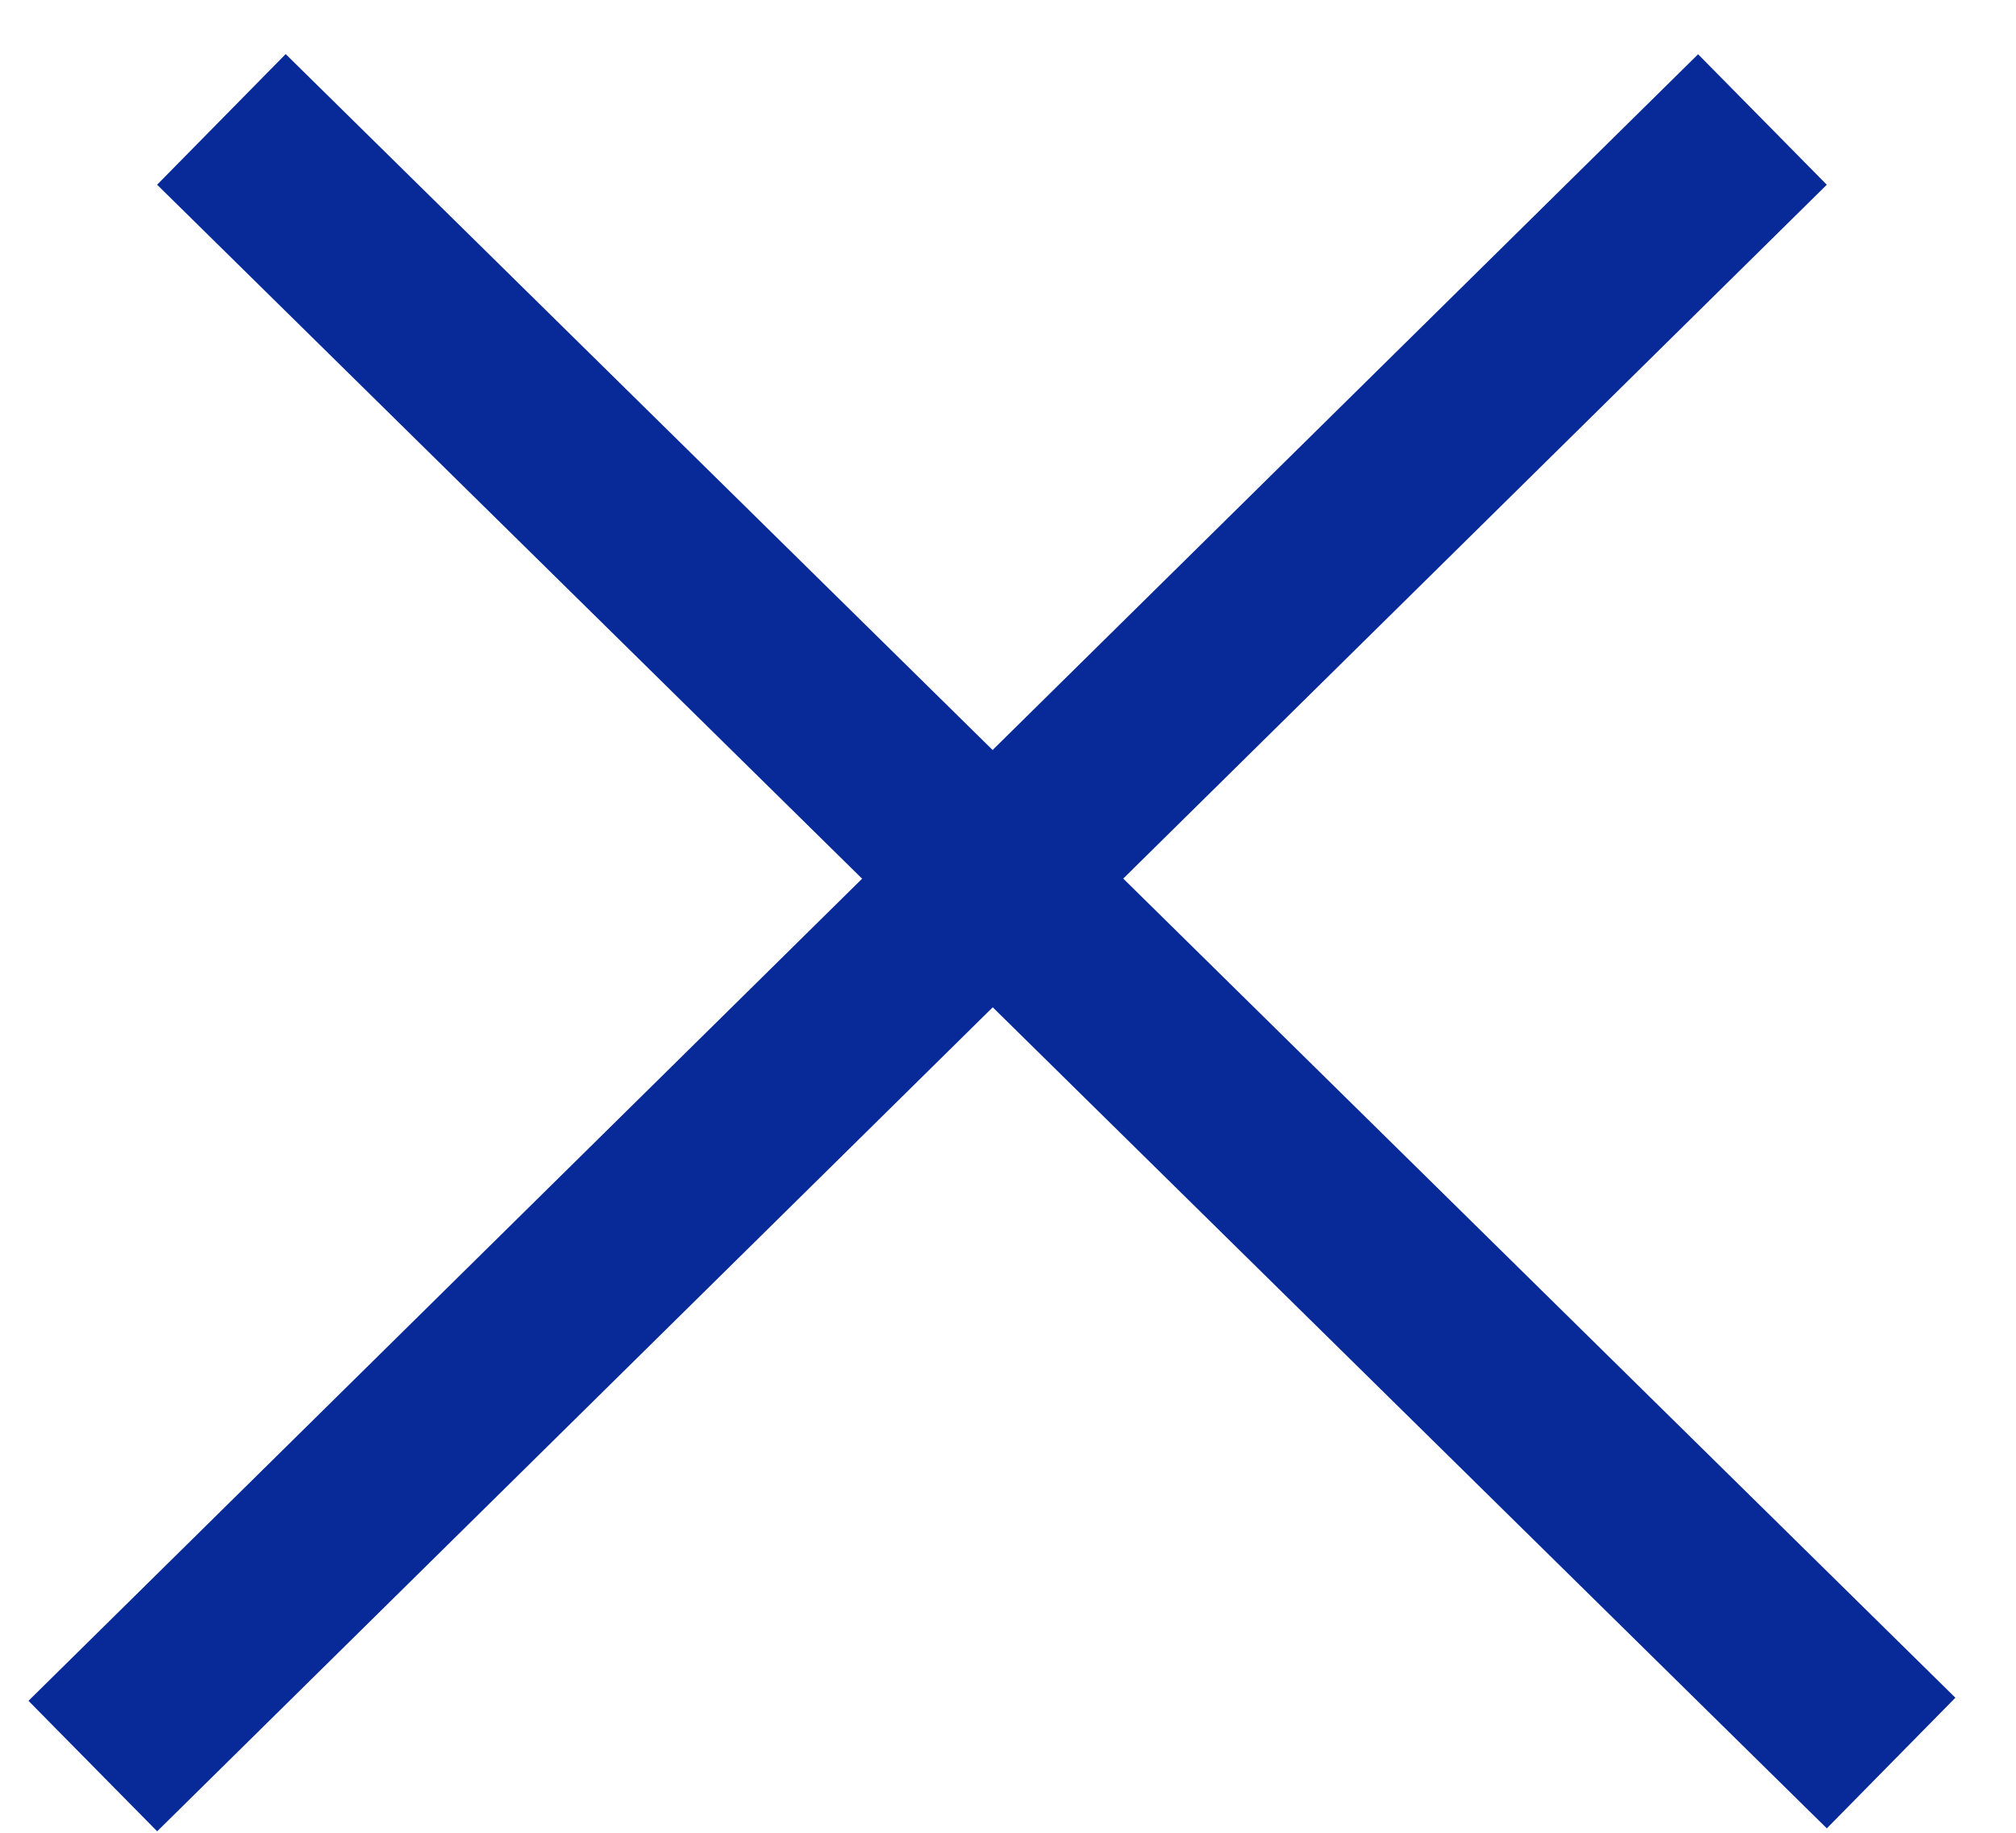
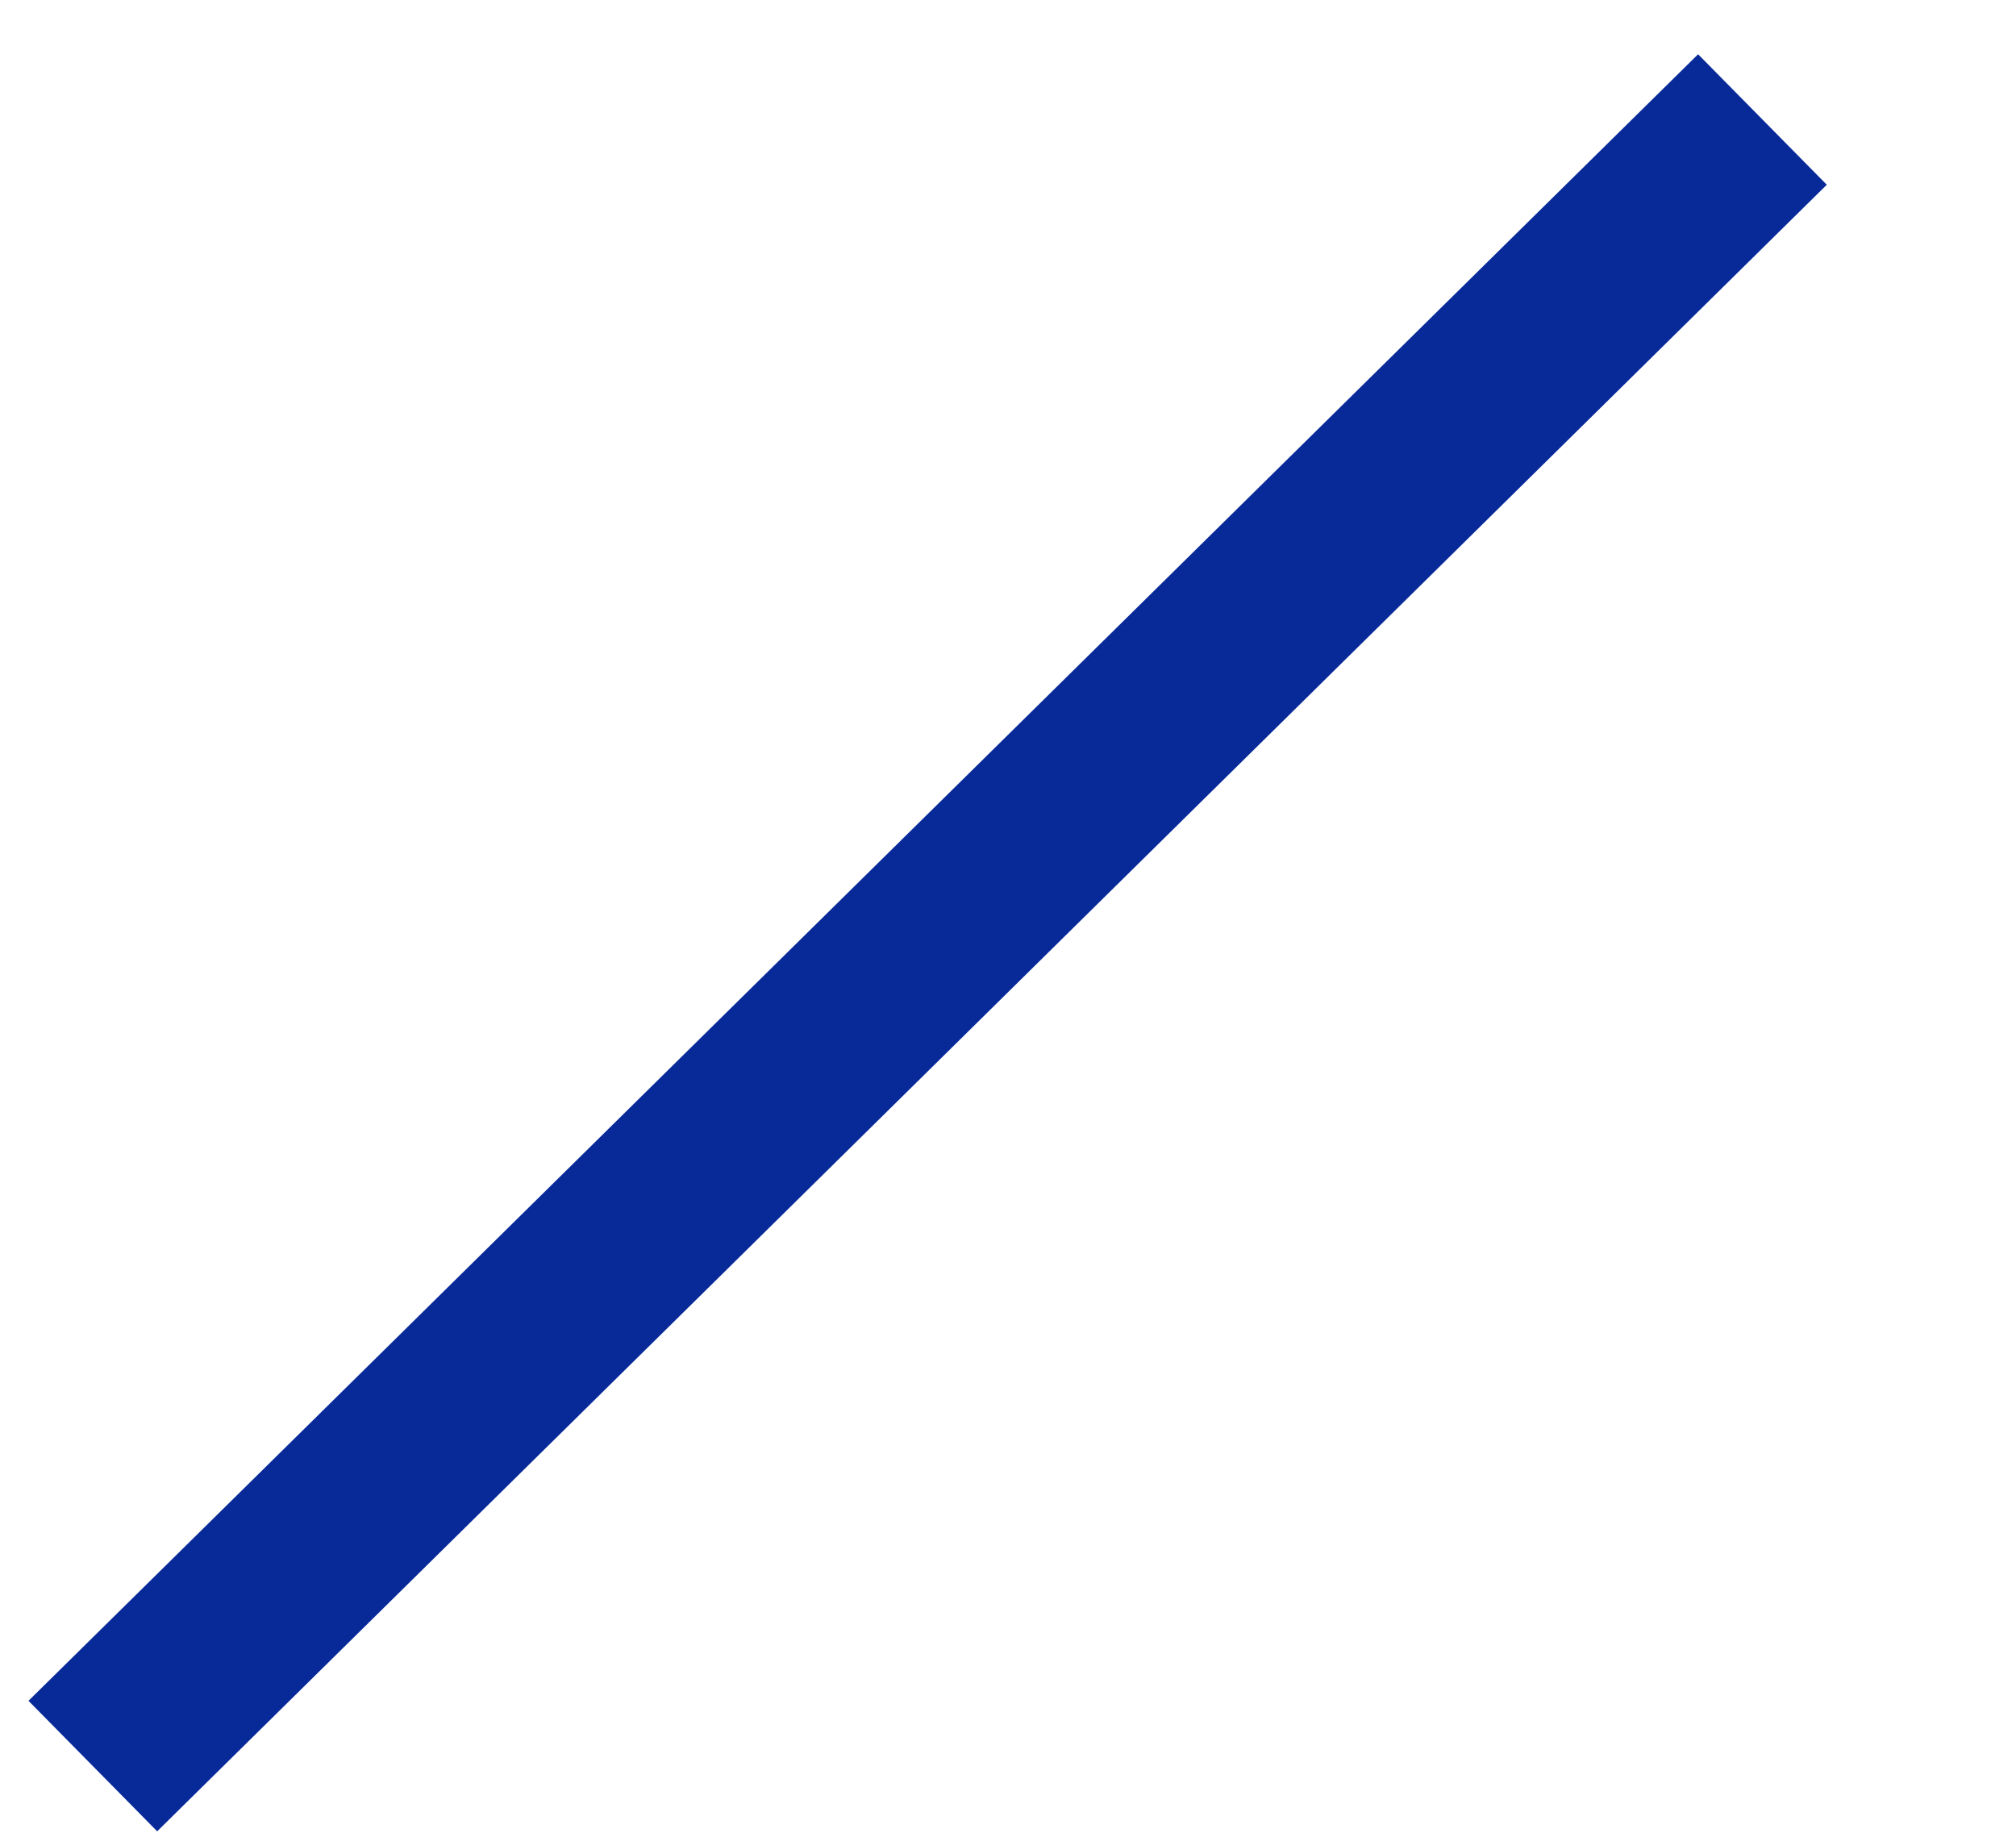
<svg xmlns="http://www.w3.org/2000/svg" width="22" height="20" viewBox="0 0 22 20" fill="none">
-   <line x1="2.416" y1="1.303" x2="20.637" y2="19.239" stroke="#082A99" stroke-width="2" />
  <line x1="1.013" y1="19.272" x2="19.233" y2="1.304" stroke="#082A99" stroke-width="2" />
</svg>